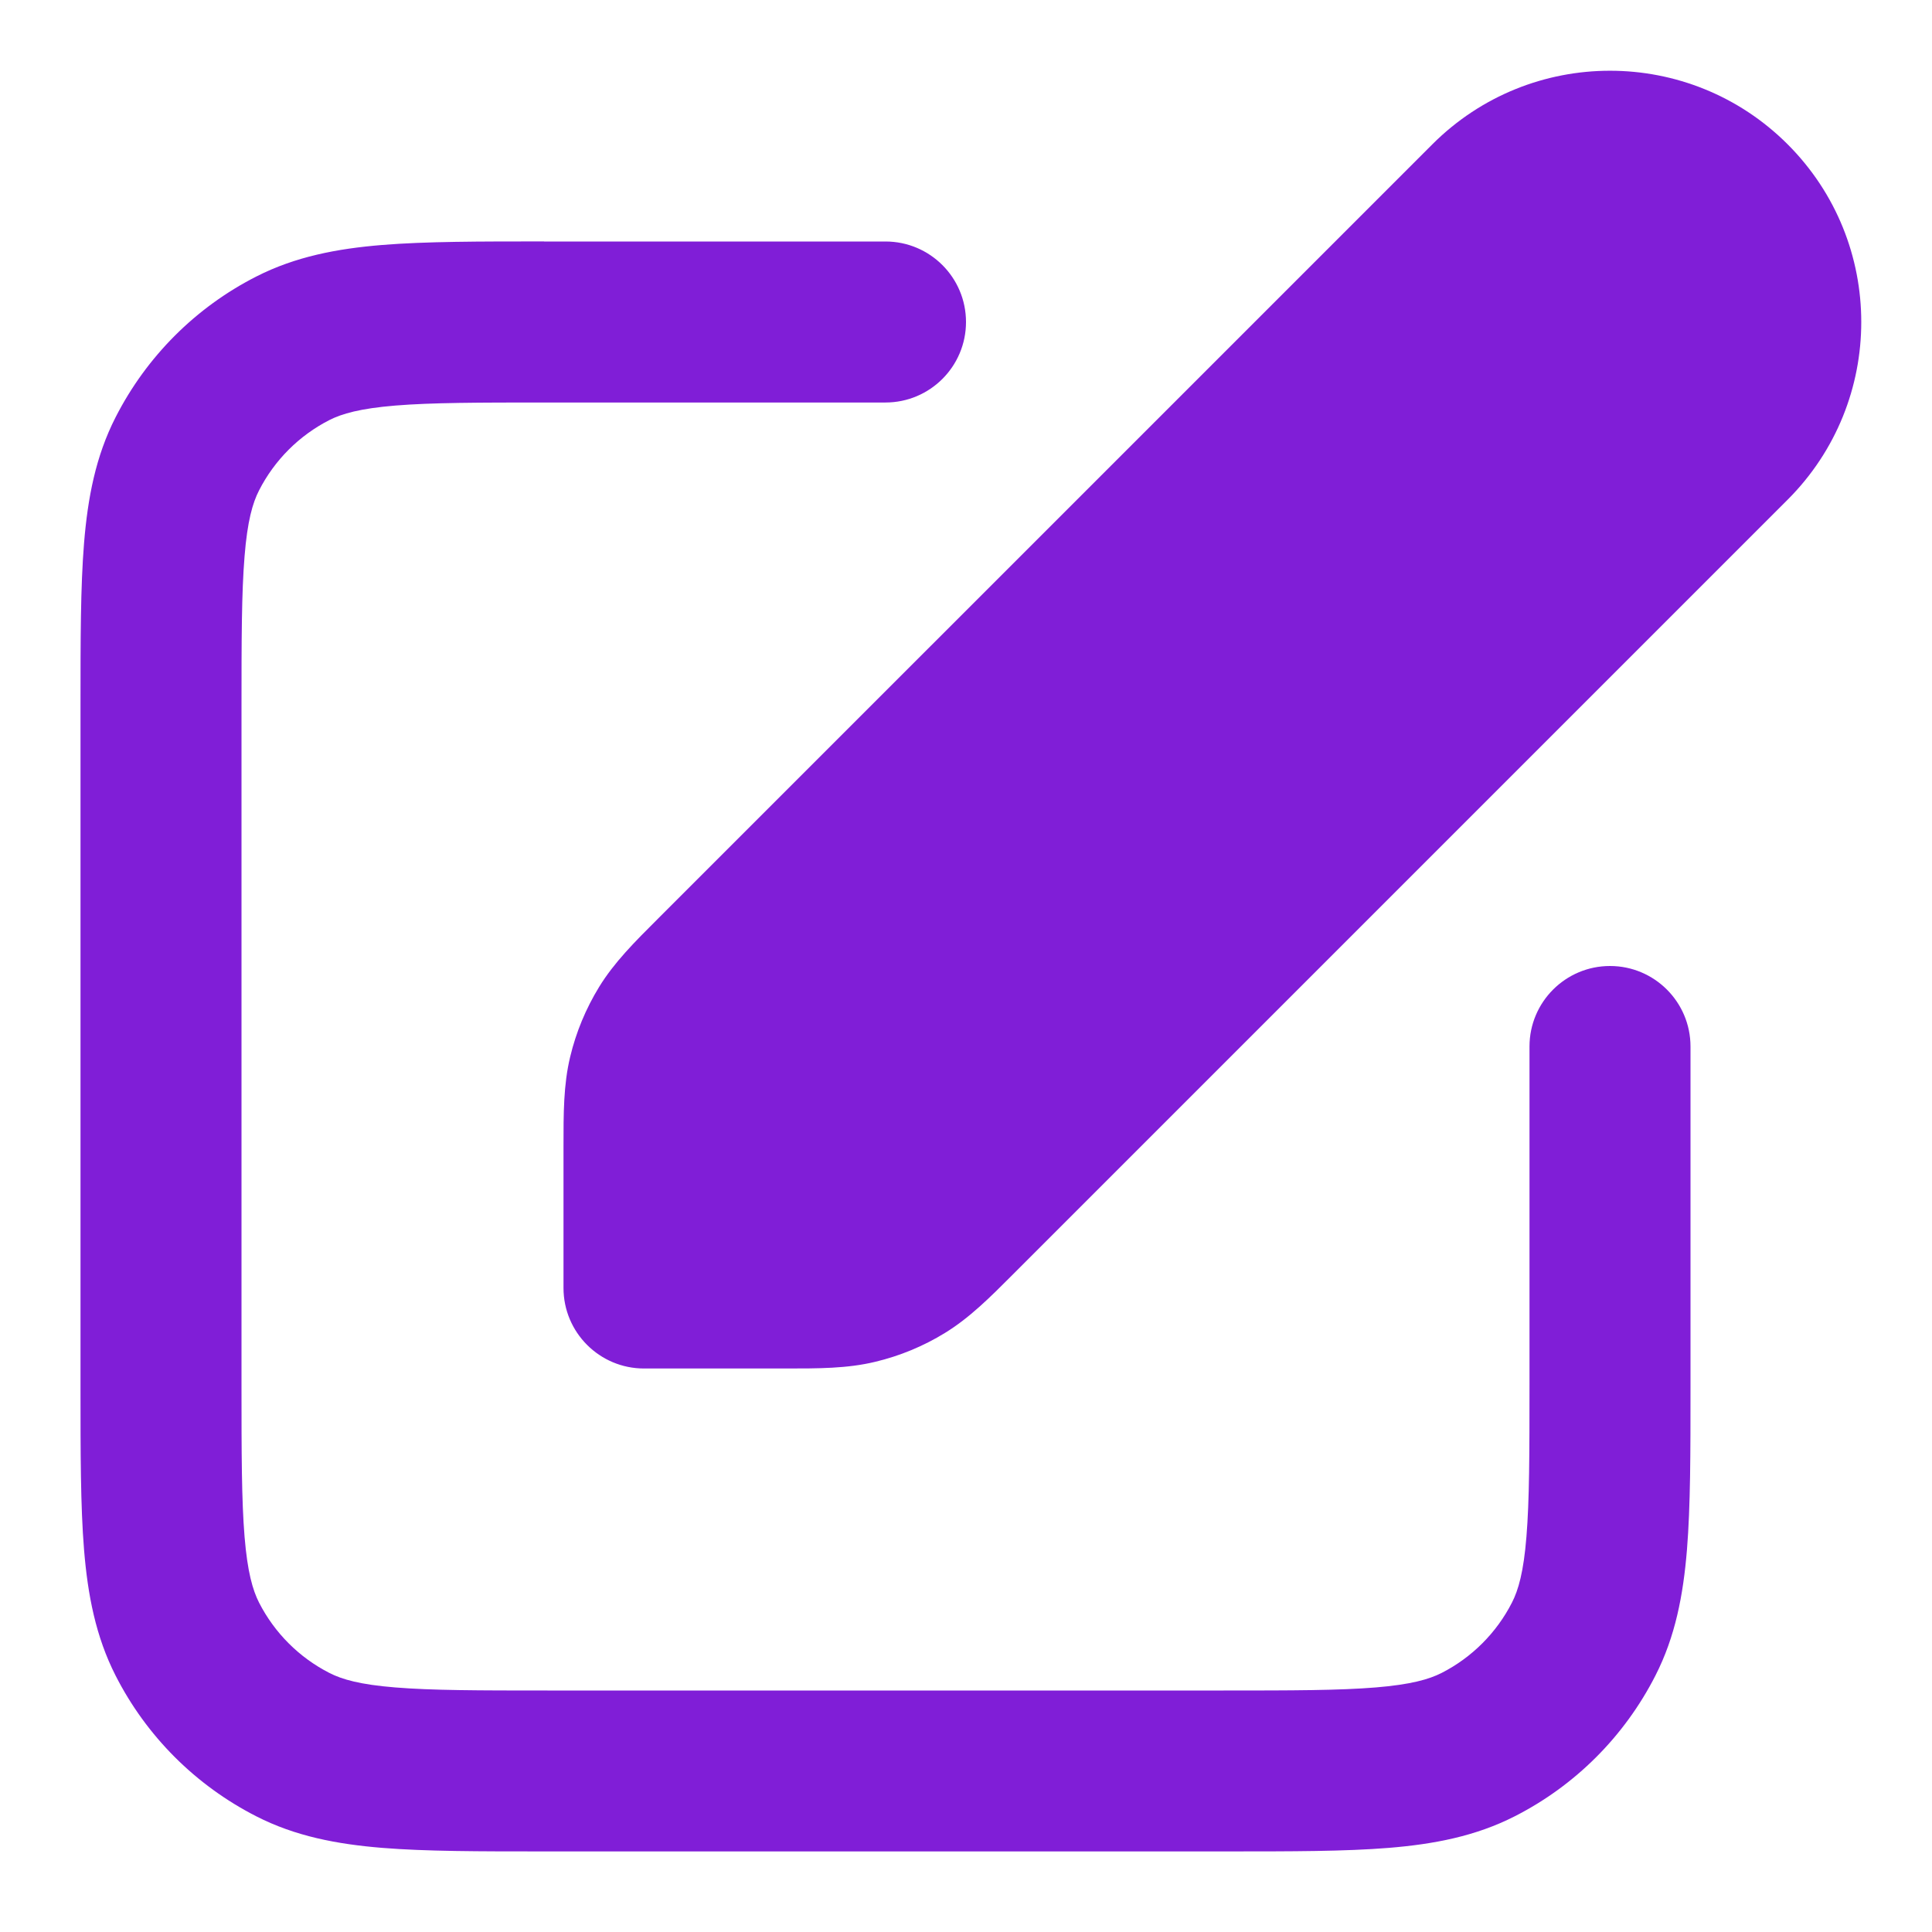
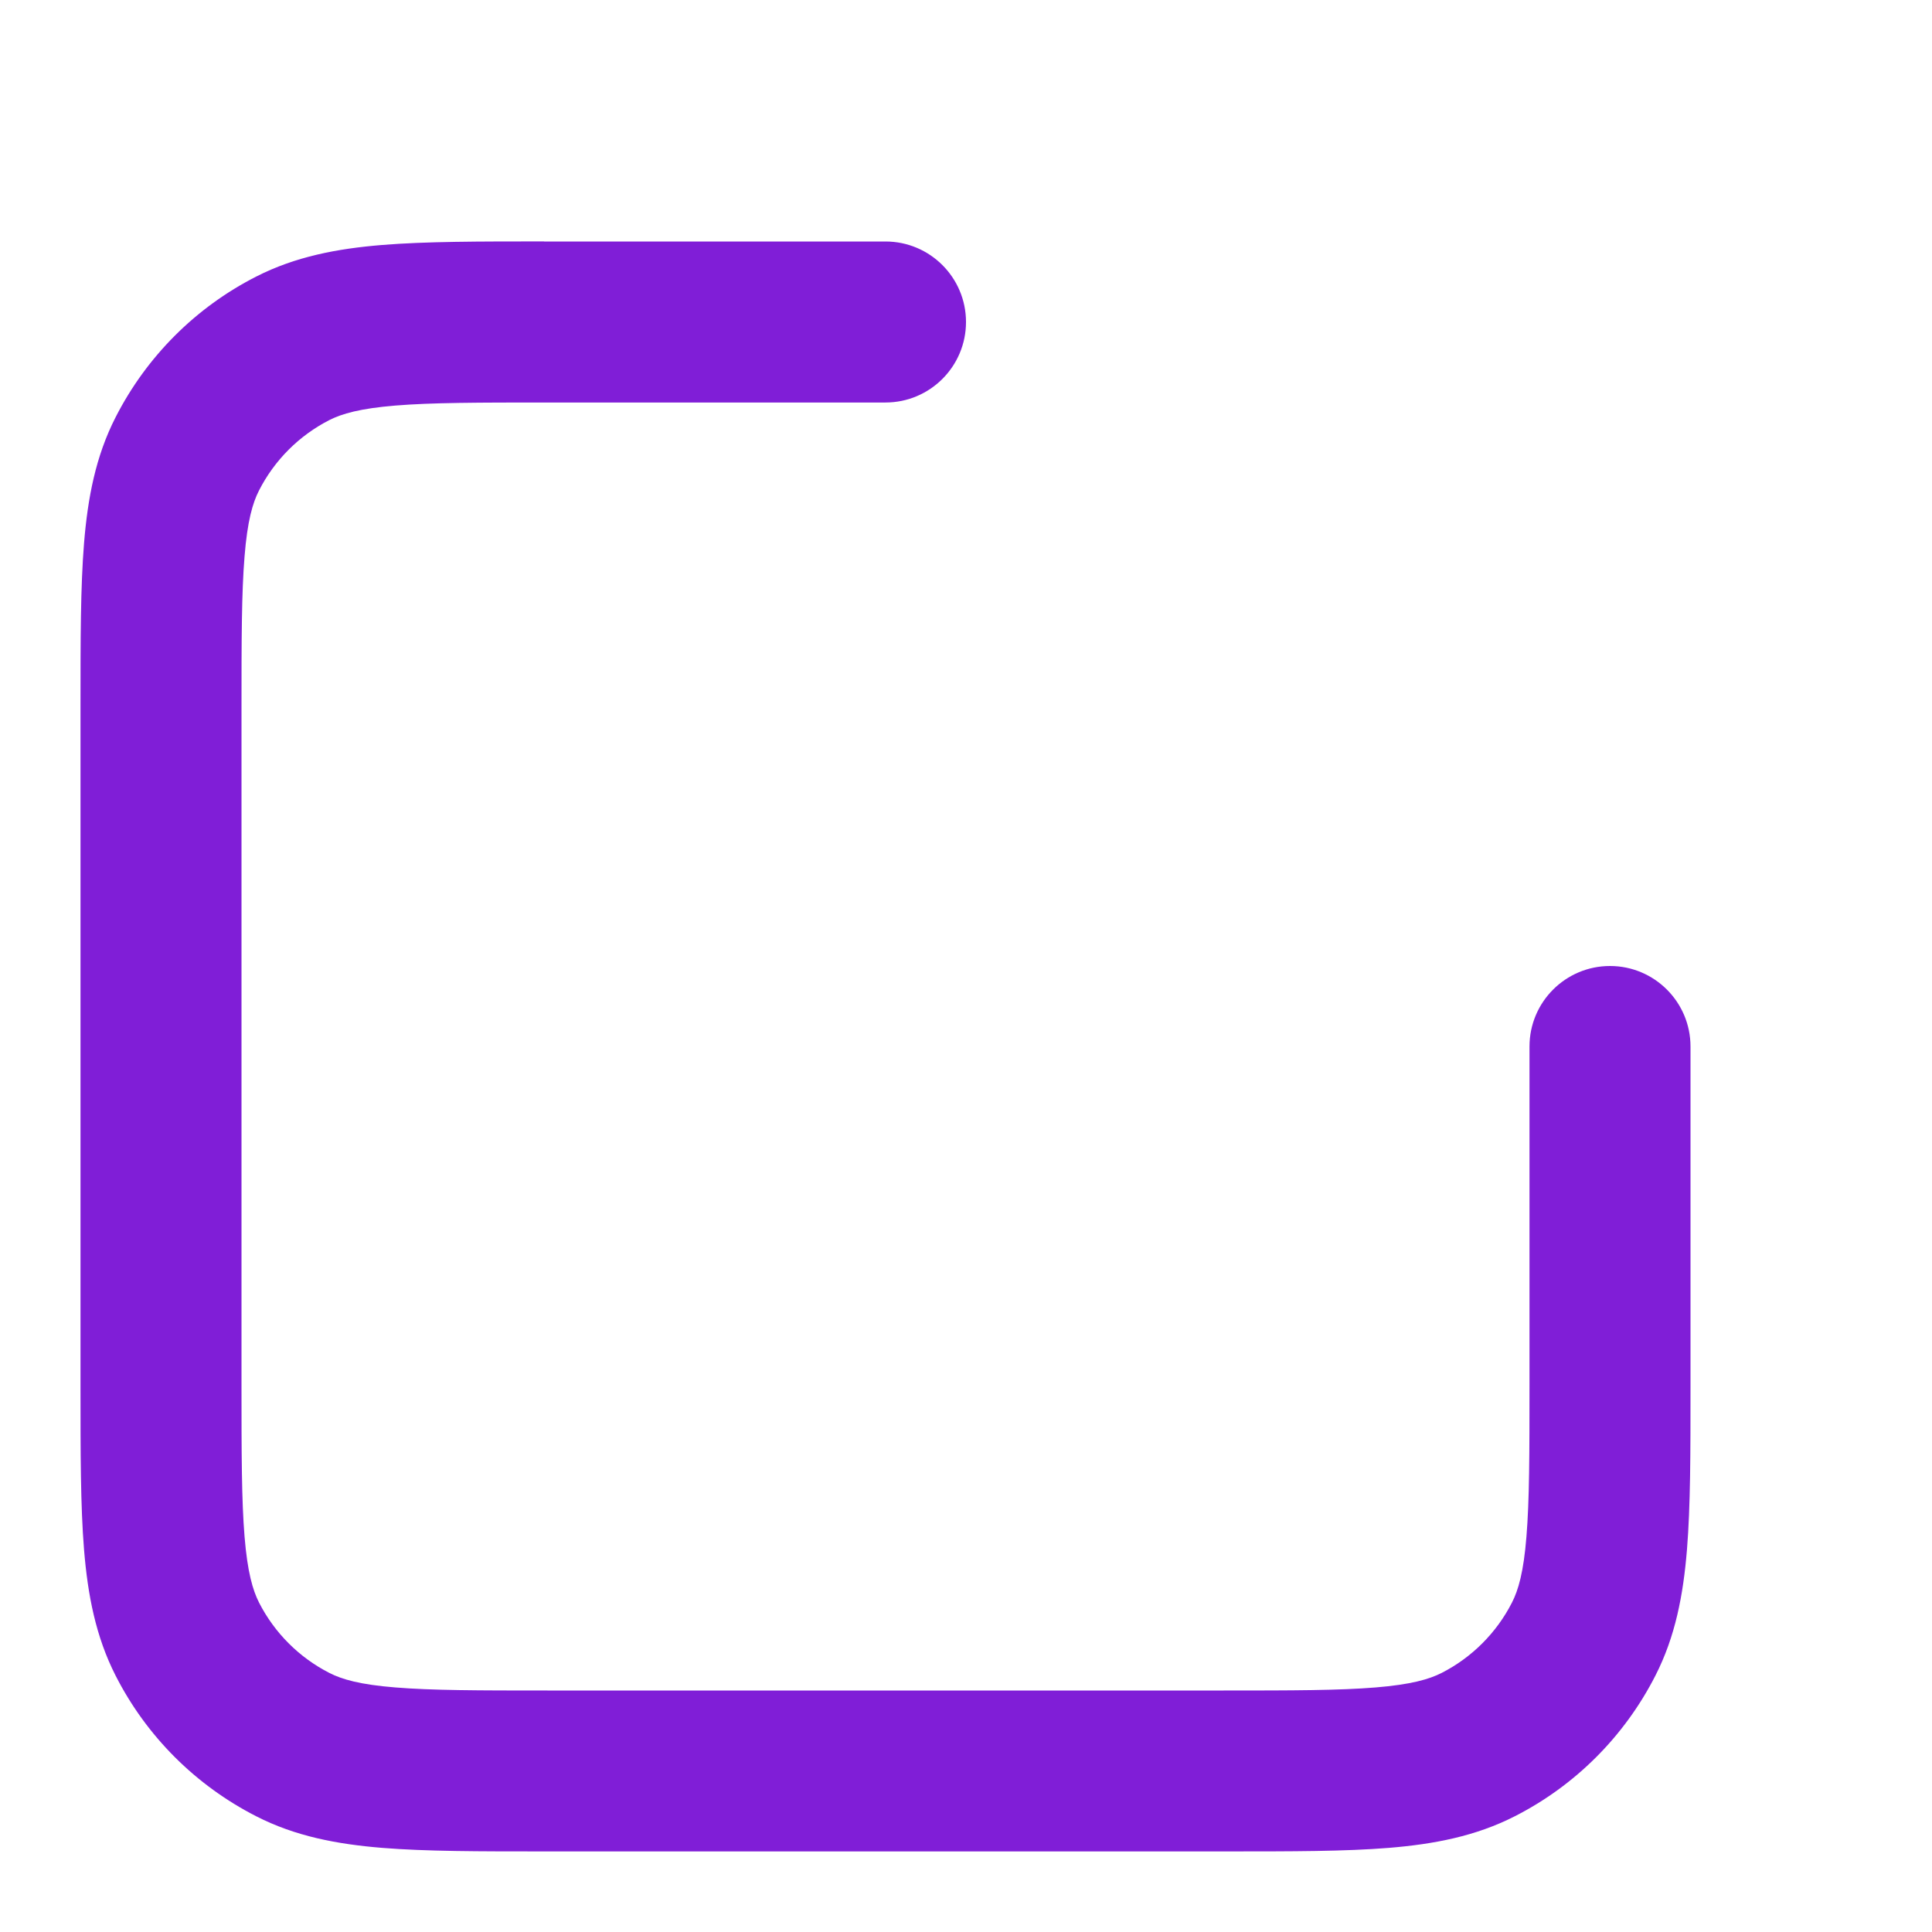
<svg xmlns="http://www.w3.org/2000/svg" fill="none" height="24" viewBox="0 0 24 24" width="24">
  <g clip-rule="evenodd" fill="#801ed7" fill-rule="evenodd">
    <path d="m6.759 3h4.241c.552 0 1 .448 1 1 0 .552-.448 1-1 1h-4.2c-.857 0-1.439.001-1.889.038-.438.036-.663.101-.819.18-.376.192-.682.498-.874.874-.08.156-.145.381-.18.819-.037.45-.038 1.032-.038 1.889v8.4c0 .857.001 1.439.038 1.889.036.439.101.663.18.819.192.376.498.682.874.874.156.08.381.145.819.18.45.037 1.032.038 1.889.038h8.4c.857 0 1.439-.001 1.889-.038.438-.036.663-.101.819-.18.376-.192.682-.498.874-.874.08-.156.145-.381.18-.819.037-.45.038-1.032.038-1.889v-4.2c0-.552.448-1 1-1s1 .448 1 1v4.241c0 .805 0 1.469-.044 2.01-.046.562-.144 1.079-.392 1.564-.384.753-.995 1.365-1.748 1.748-.485.247-1.002.346-1.564.392-.541.044-1.206.044-2.01.044h-8.483c-.805 0-1.469 0-2.011-.044-.562-.046-1.079-.144-1.564-.392-.753-.384-1.365-.995-1.748-1.748-.247-.485-.346-1.002-.392-1.564-.044-.541-.044-1.206-.044-2.01v-8.483c-0-.805-0-1.469.044-2.011.046-.562.144-1.079.392-1.564.384-.753.995-1.365 1.748-1.748.485-.247 1.002-.346 1.564-.392.541-.044 1.206-.044 2.011-.044z" />
-     <path d="m17.793 1.793c1.219-1.219 3.195-1.219 4.414 0 1.219 1.219 1.219 3.195 0 4.414l-9.563 9.563c-.02.02-.039.04-.059.059-.287.288-.541.542-.846.729-.268.165-.561.286-.867.359-.348.084-.707.083-1.114.083-.028 0-.055 0-.083 0h-1.675c-.552 0-1-.448-1-1v-1.675c0-.028-0-.056-0-.083-0-.407-.001-.766.083-1.114.073-.306.195-.599.359-.867.187-.305.441-.559.729-.846.019-.019.039-.039.059-.059z" />
  </g>
</svg>